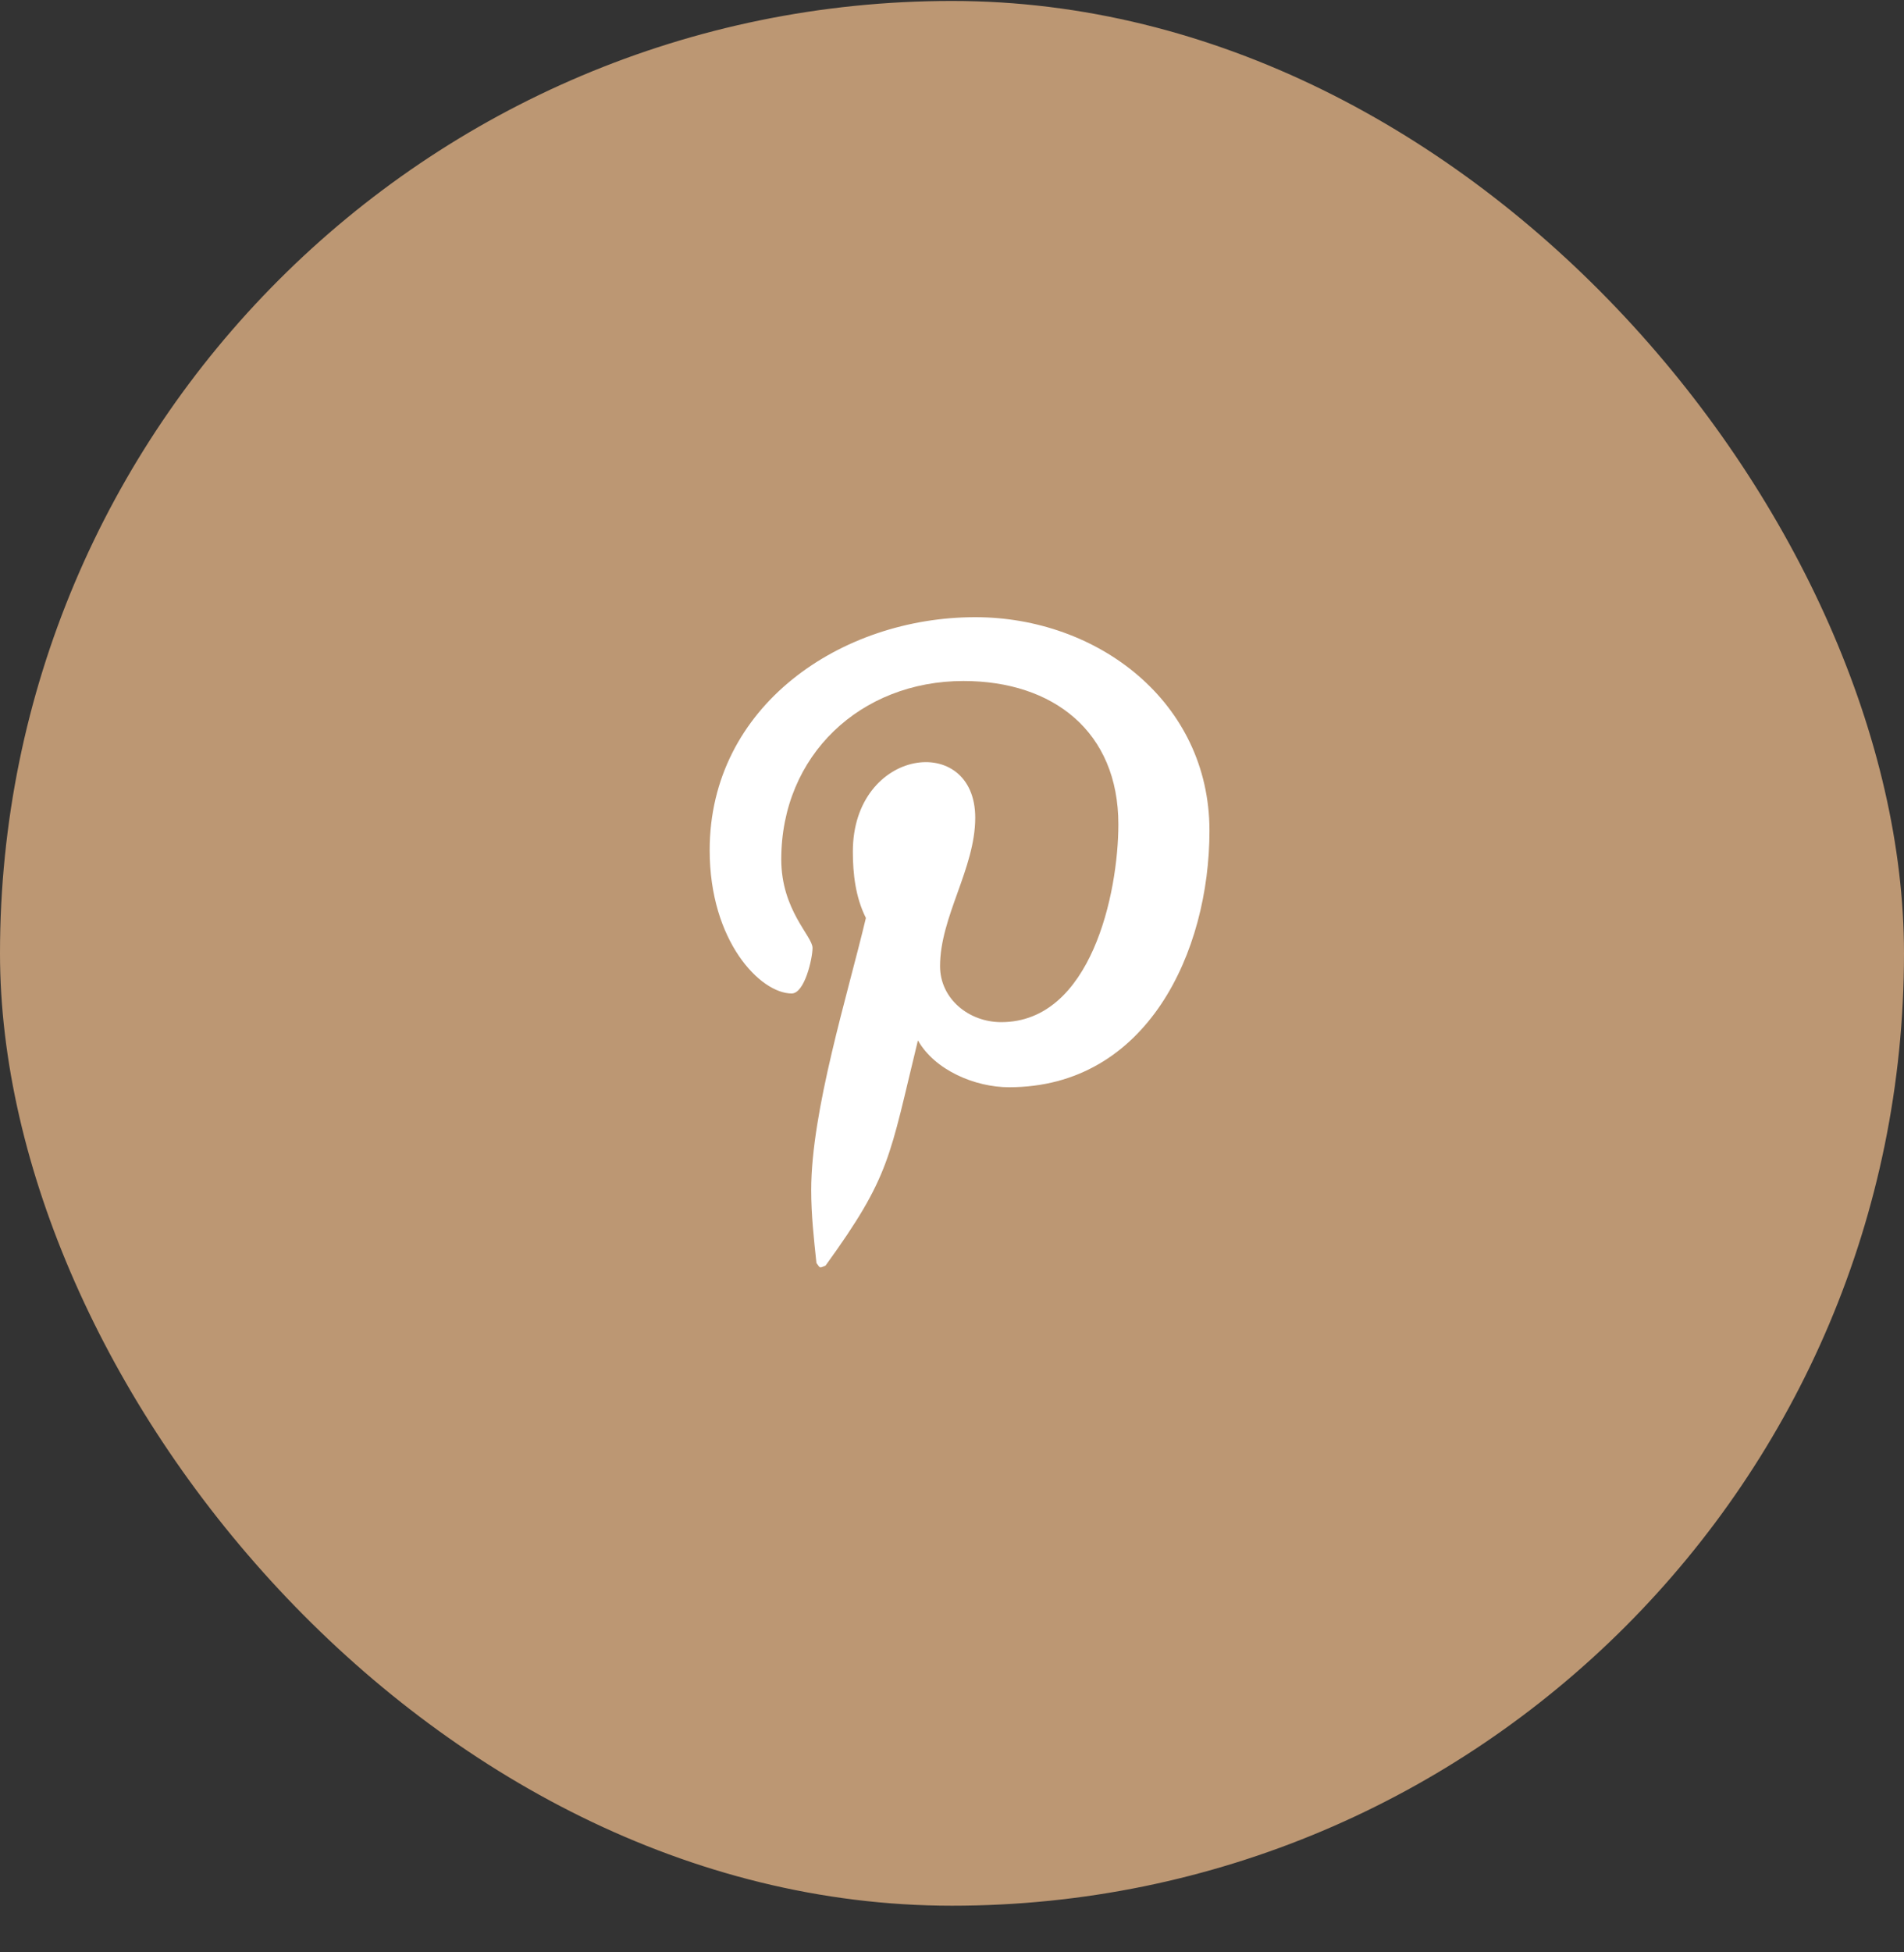
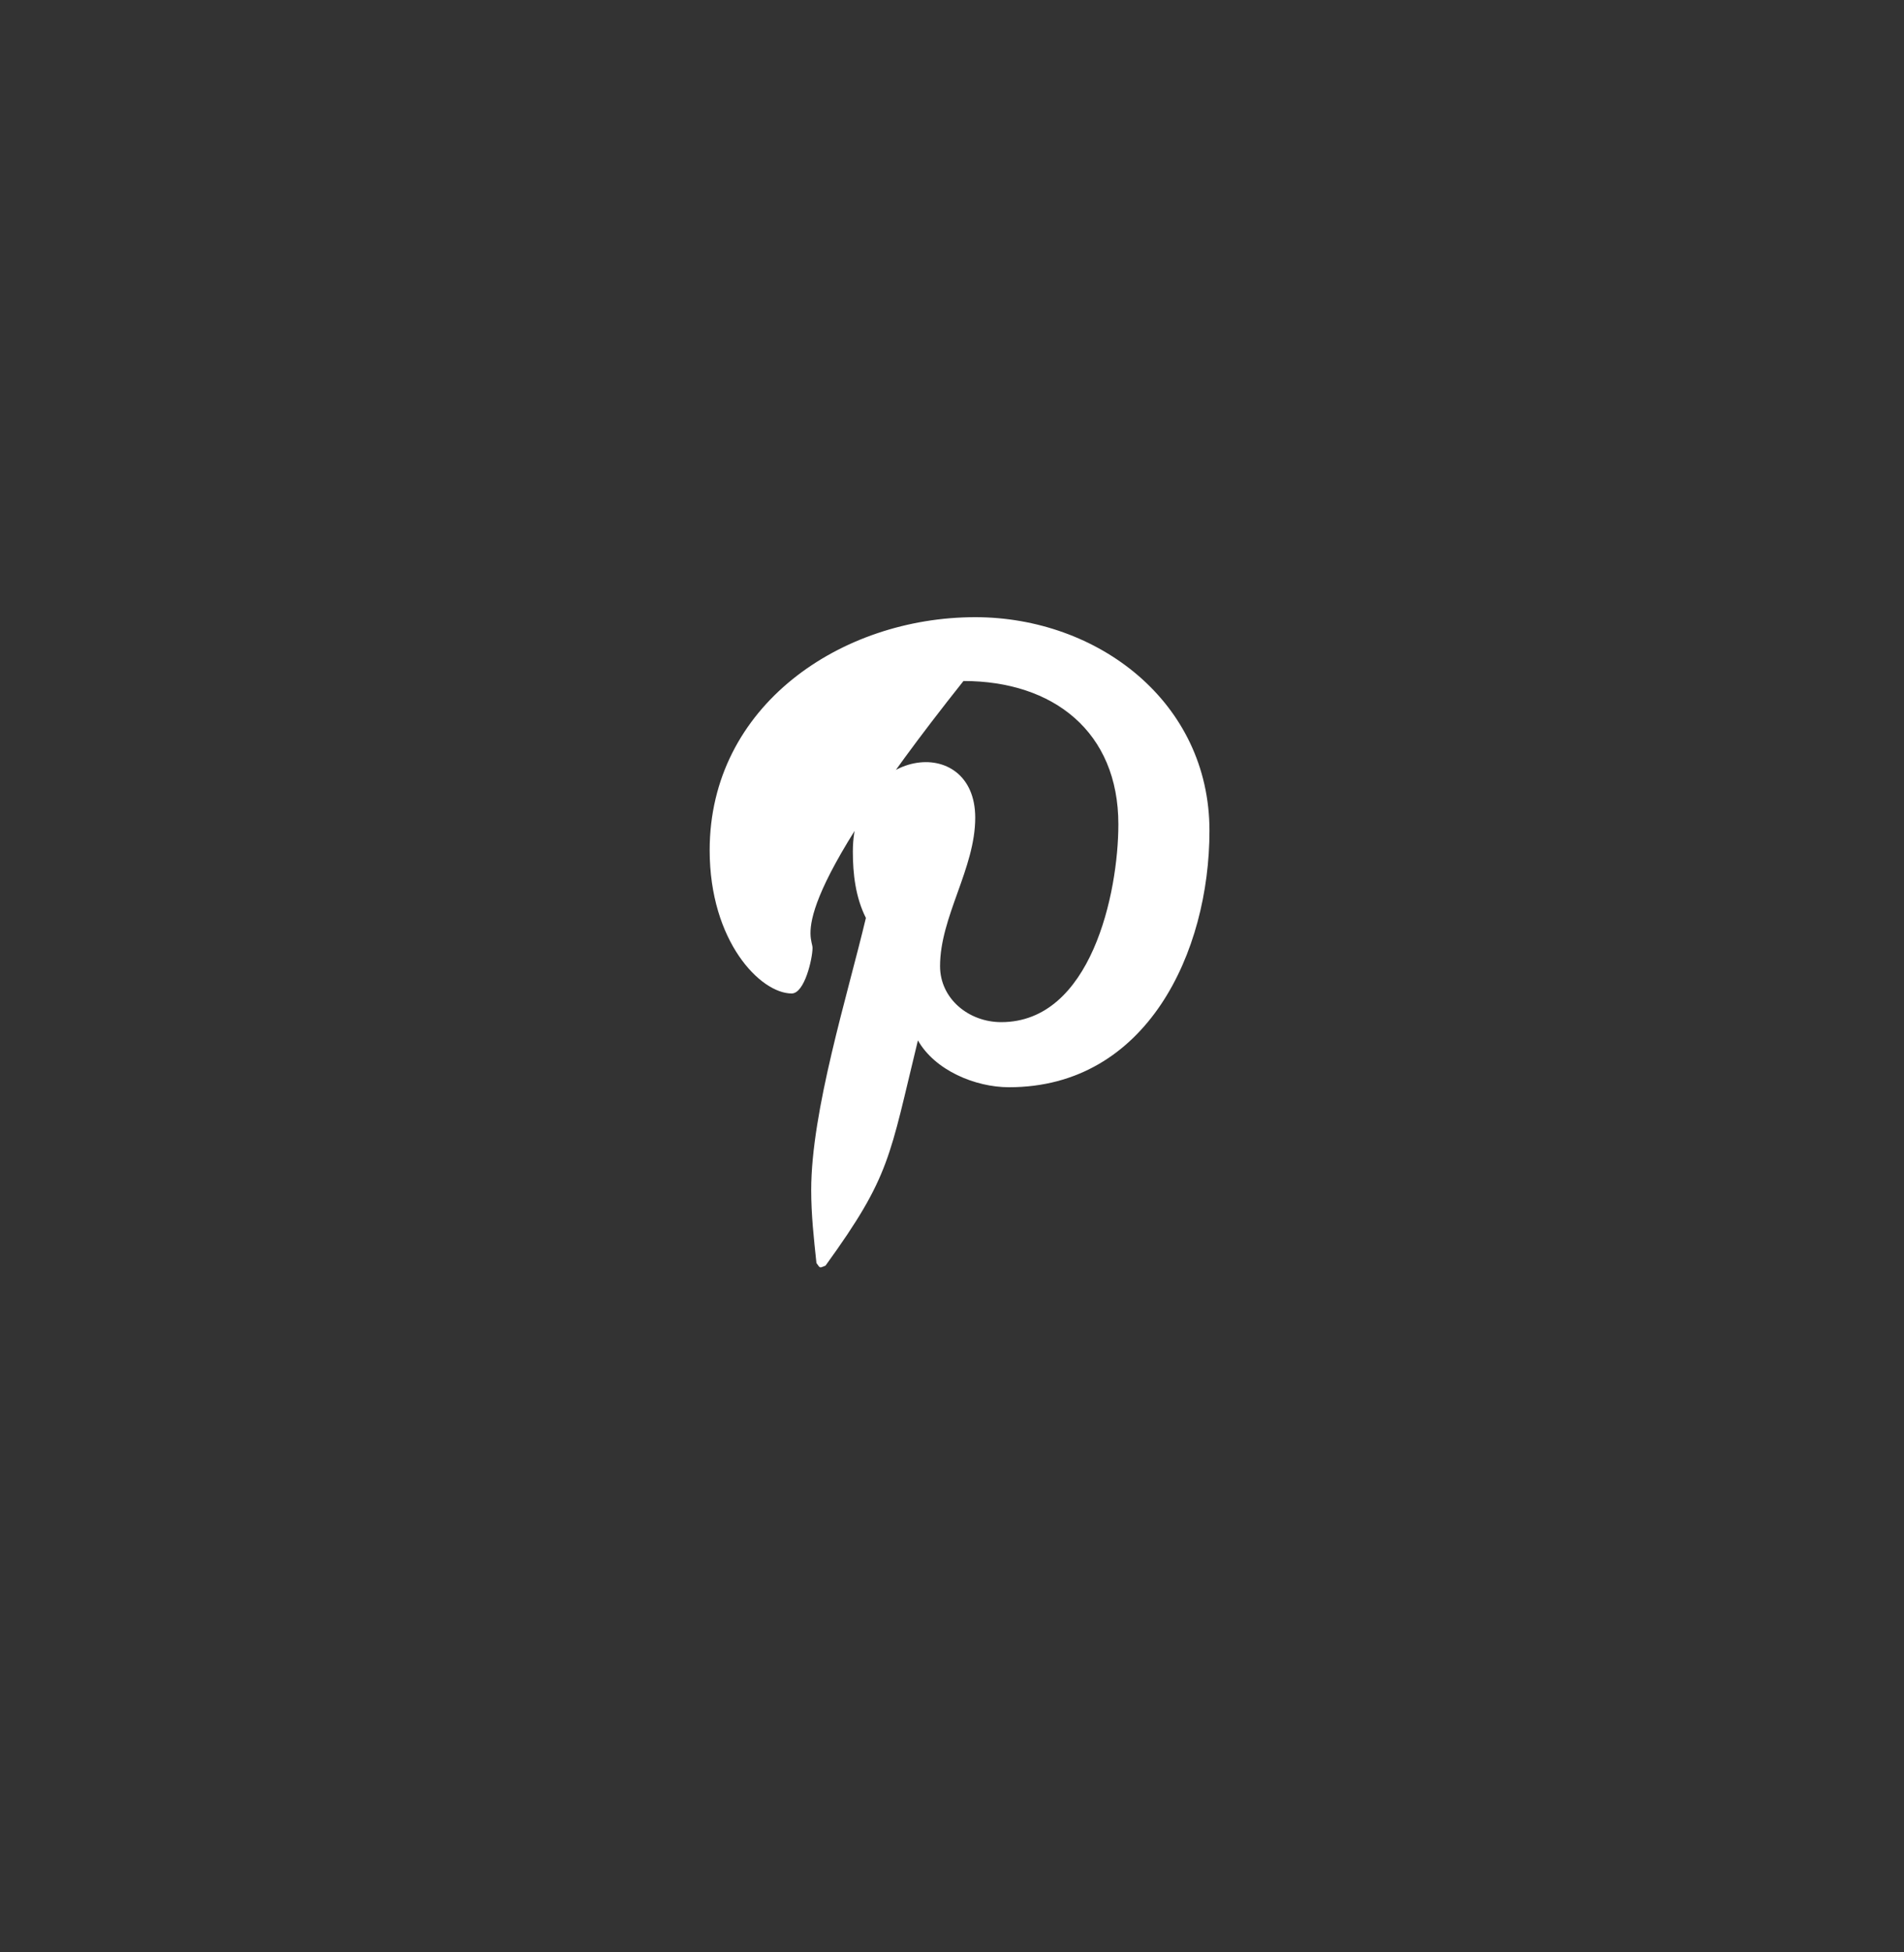
<svg xmlns="http://www.w3.org/2000/svg" width="40" height="41" viewBox="0 0 40 41" fill="none">
  <rect x="0" y="0" width="40" height="41" fill="#333333" stroke="none" />
-   <rect y="0.02" width="40" height="40" rx="20" fill="#BC9773" />
-   <path d="M20.488 12.961C23.058 12.961 25.409 14.738 25.409 17.445C25.409 19.988 24.097 22.832 21.198 22.832C20.488 22.832 19.64 22.477 19.284 21.848C18.683 24.309 18.71 24.691 17.343 26.578C17.206 26.633 17.234 26.633 17.152 26.523C17.097 26.004 17.042 25.512 17.042 24.992C17.042 23.324 17.808 20.891 18.191 19.277C17.972 18.84 17.917 18.348 17.917 17.883C17.917 15.695 20.488 15.367 20.488 17.172C20.488 18.238 19.749 19.25 19.749 20.289C19.749 20.973 20.351 21.465 21.034 21.465C22.921 21.465 23.495 18.758 23.495 17.309C23.495 15.367 22.128 14.301 20.241 14.301C18.081 14.301 16.413 15.859 16.413 18.047C16.413 19.113 17.07 19.66 17.07 19.906C17.07 20.125 16.905 20.863 16.632 20.863C15.976 20.863 14.909 19.77 14.909 17.855C14.909 14.82 17.671 12.961 20.488 12.961Z" fill="white" />
+   <path d="M20.488 12.961C23.058 12.961 25.409 14.738 25.409 17.445C25.409 19.988 24.097 22.832 21.198 22.832C20.488 22.832 19.64 22.477 19.284 21.848C18.683 24.309 18.71 24.691 17.343 26.578C17.206 26.633 17.234 26.633 17.152 26.523C17.097 26.004 17.042 25.512 17.042 24.992C17.042 23.324 17.808 20.891 18.191 19.277C17.972 18.84 17.917 18.348 17.917 17.883C17.917 15.695 20.488 15.367 20.488 17.172C20.488 18.238 19.749 19.25 19.749 20.289C19.749 20.973 20.351 21.465 21.034 21.465C22.921 21.465 23.495 18.758 23.495 17.309C23.495 15.367 22.128 14.301 20.241 14.301C16.413 19.113 17.07 19.66 17.07 19.906C17.07 20.125 16.905 20.863 16.632 20.863C15.976 20.863 14.909 19.77 14.909 17.855C14.909 14.82 17.671 12.961 20.488 12.961Z" fill="white" />
</svg>